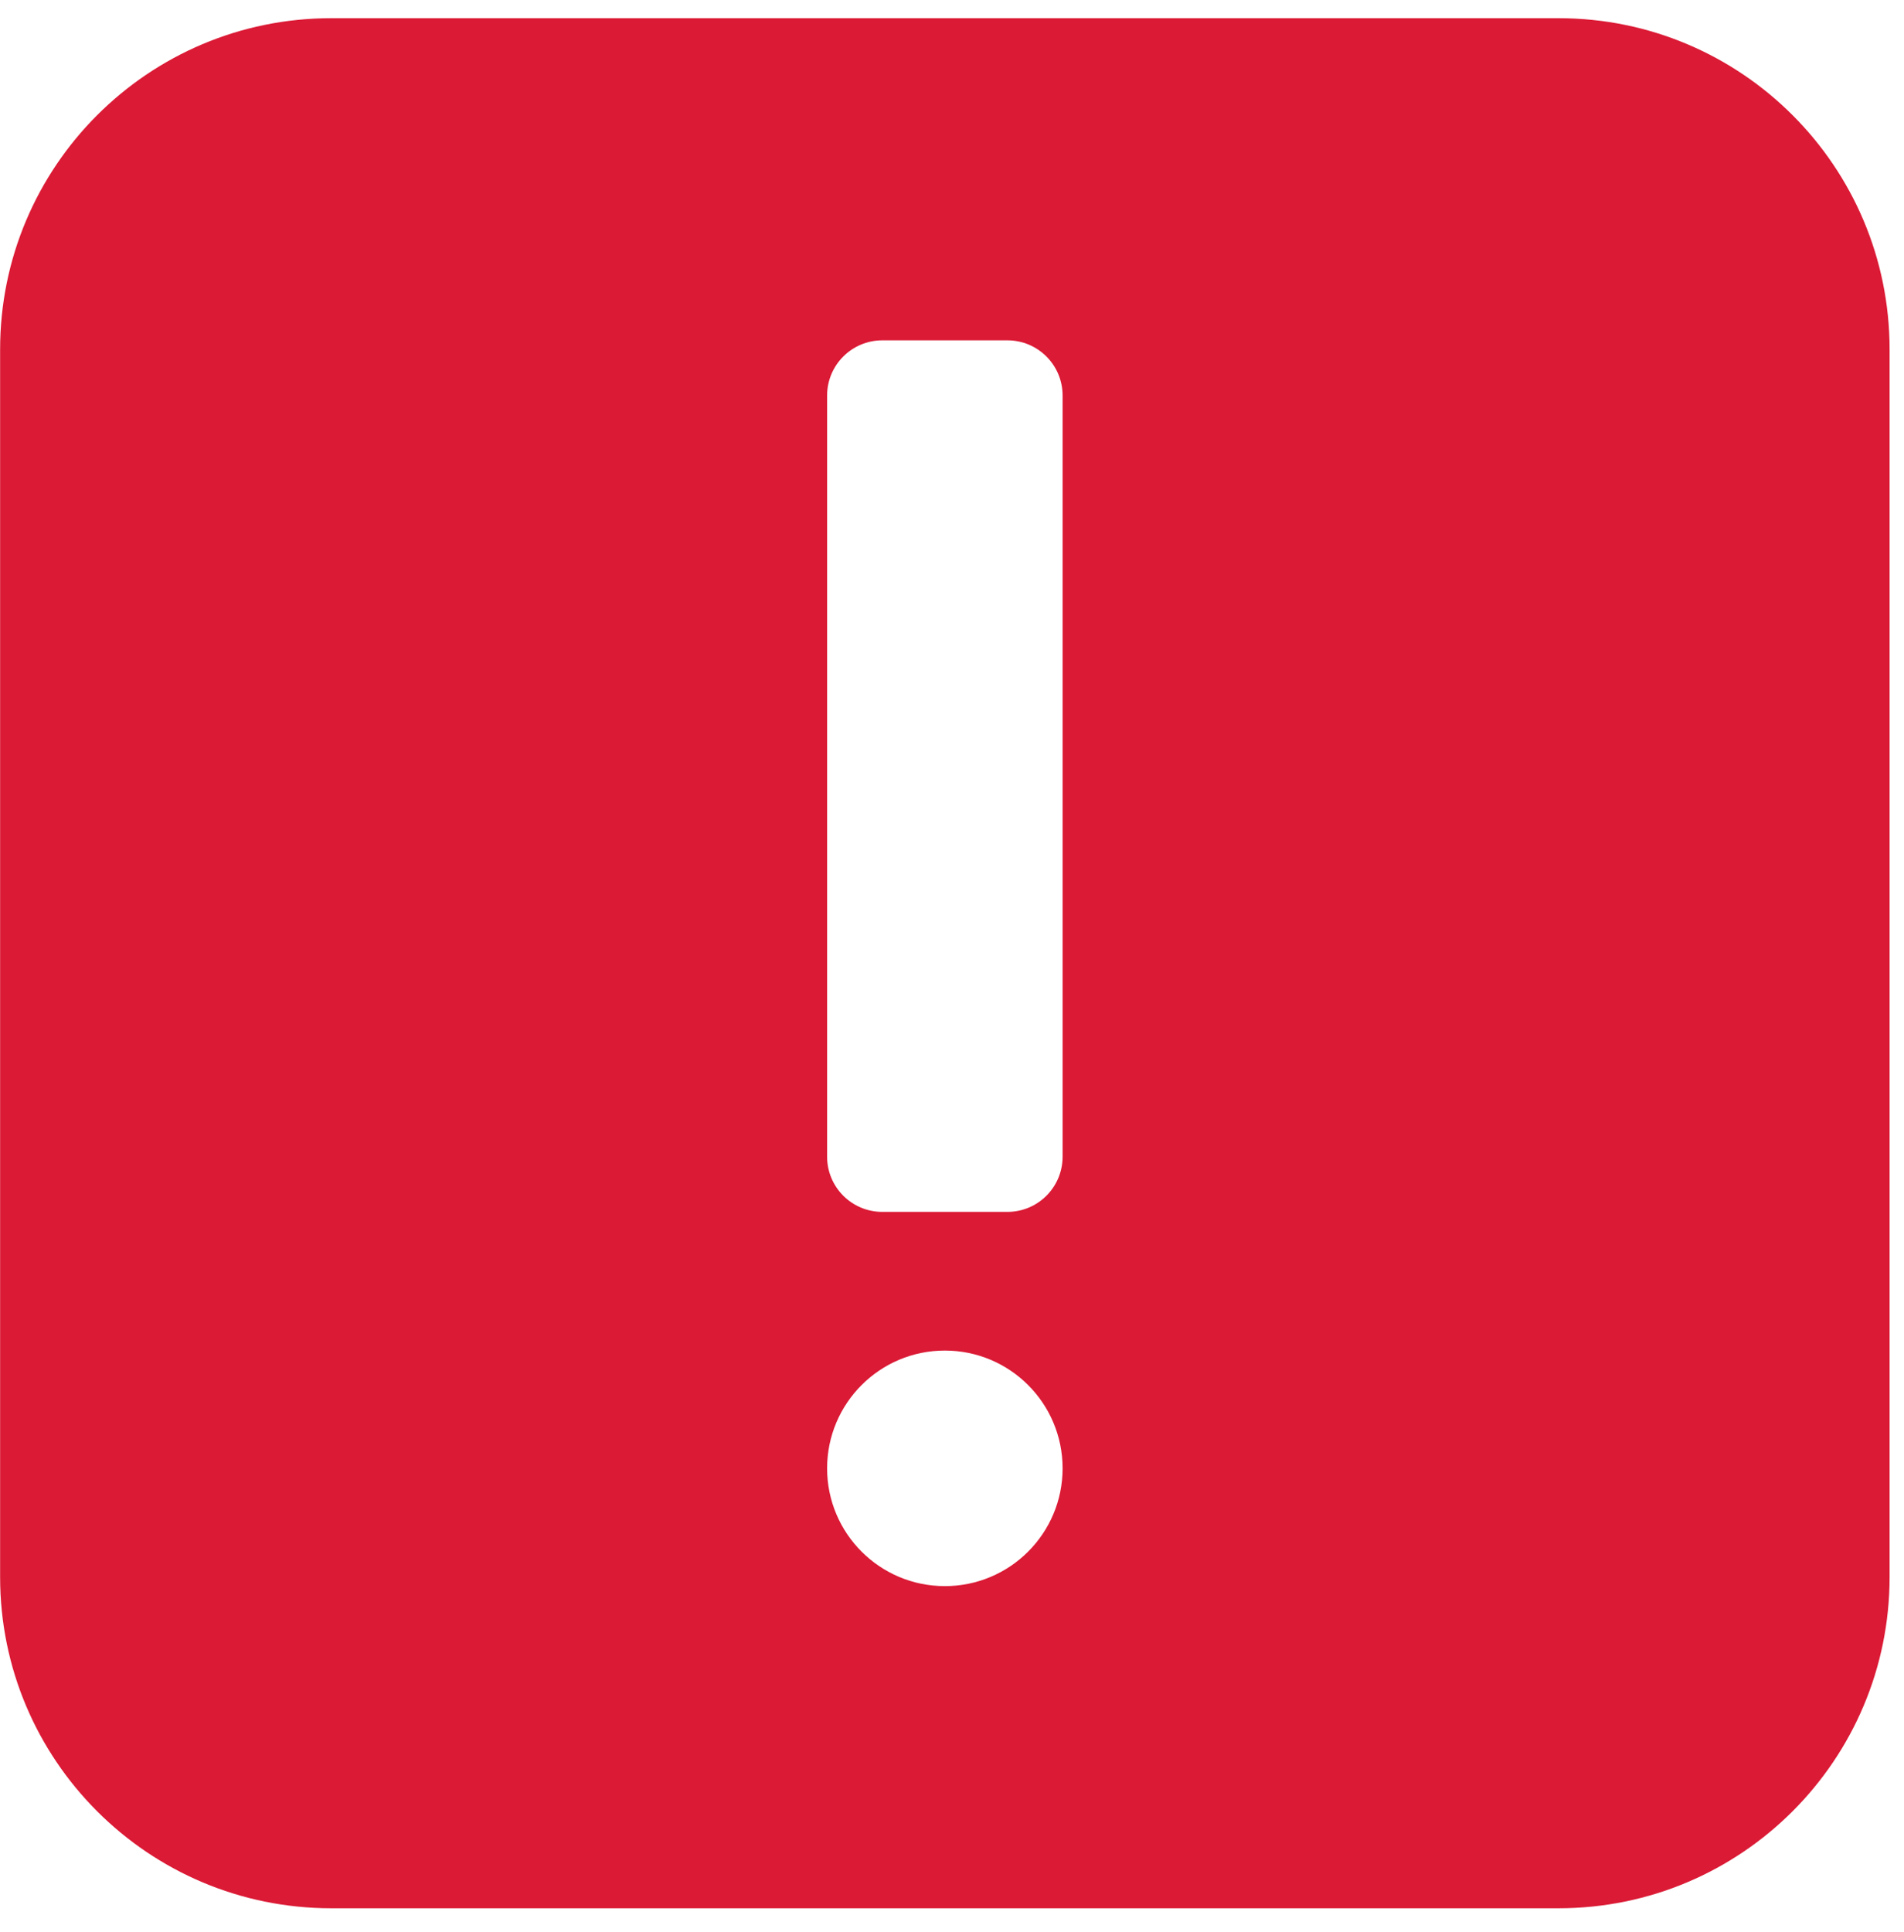
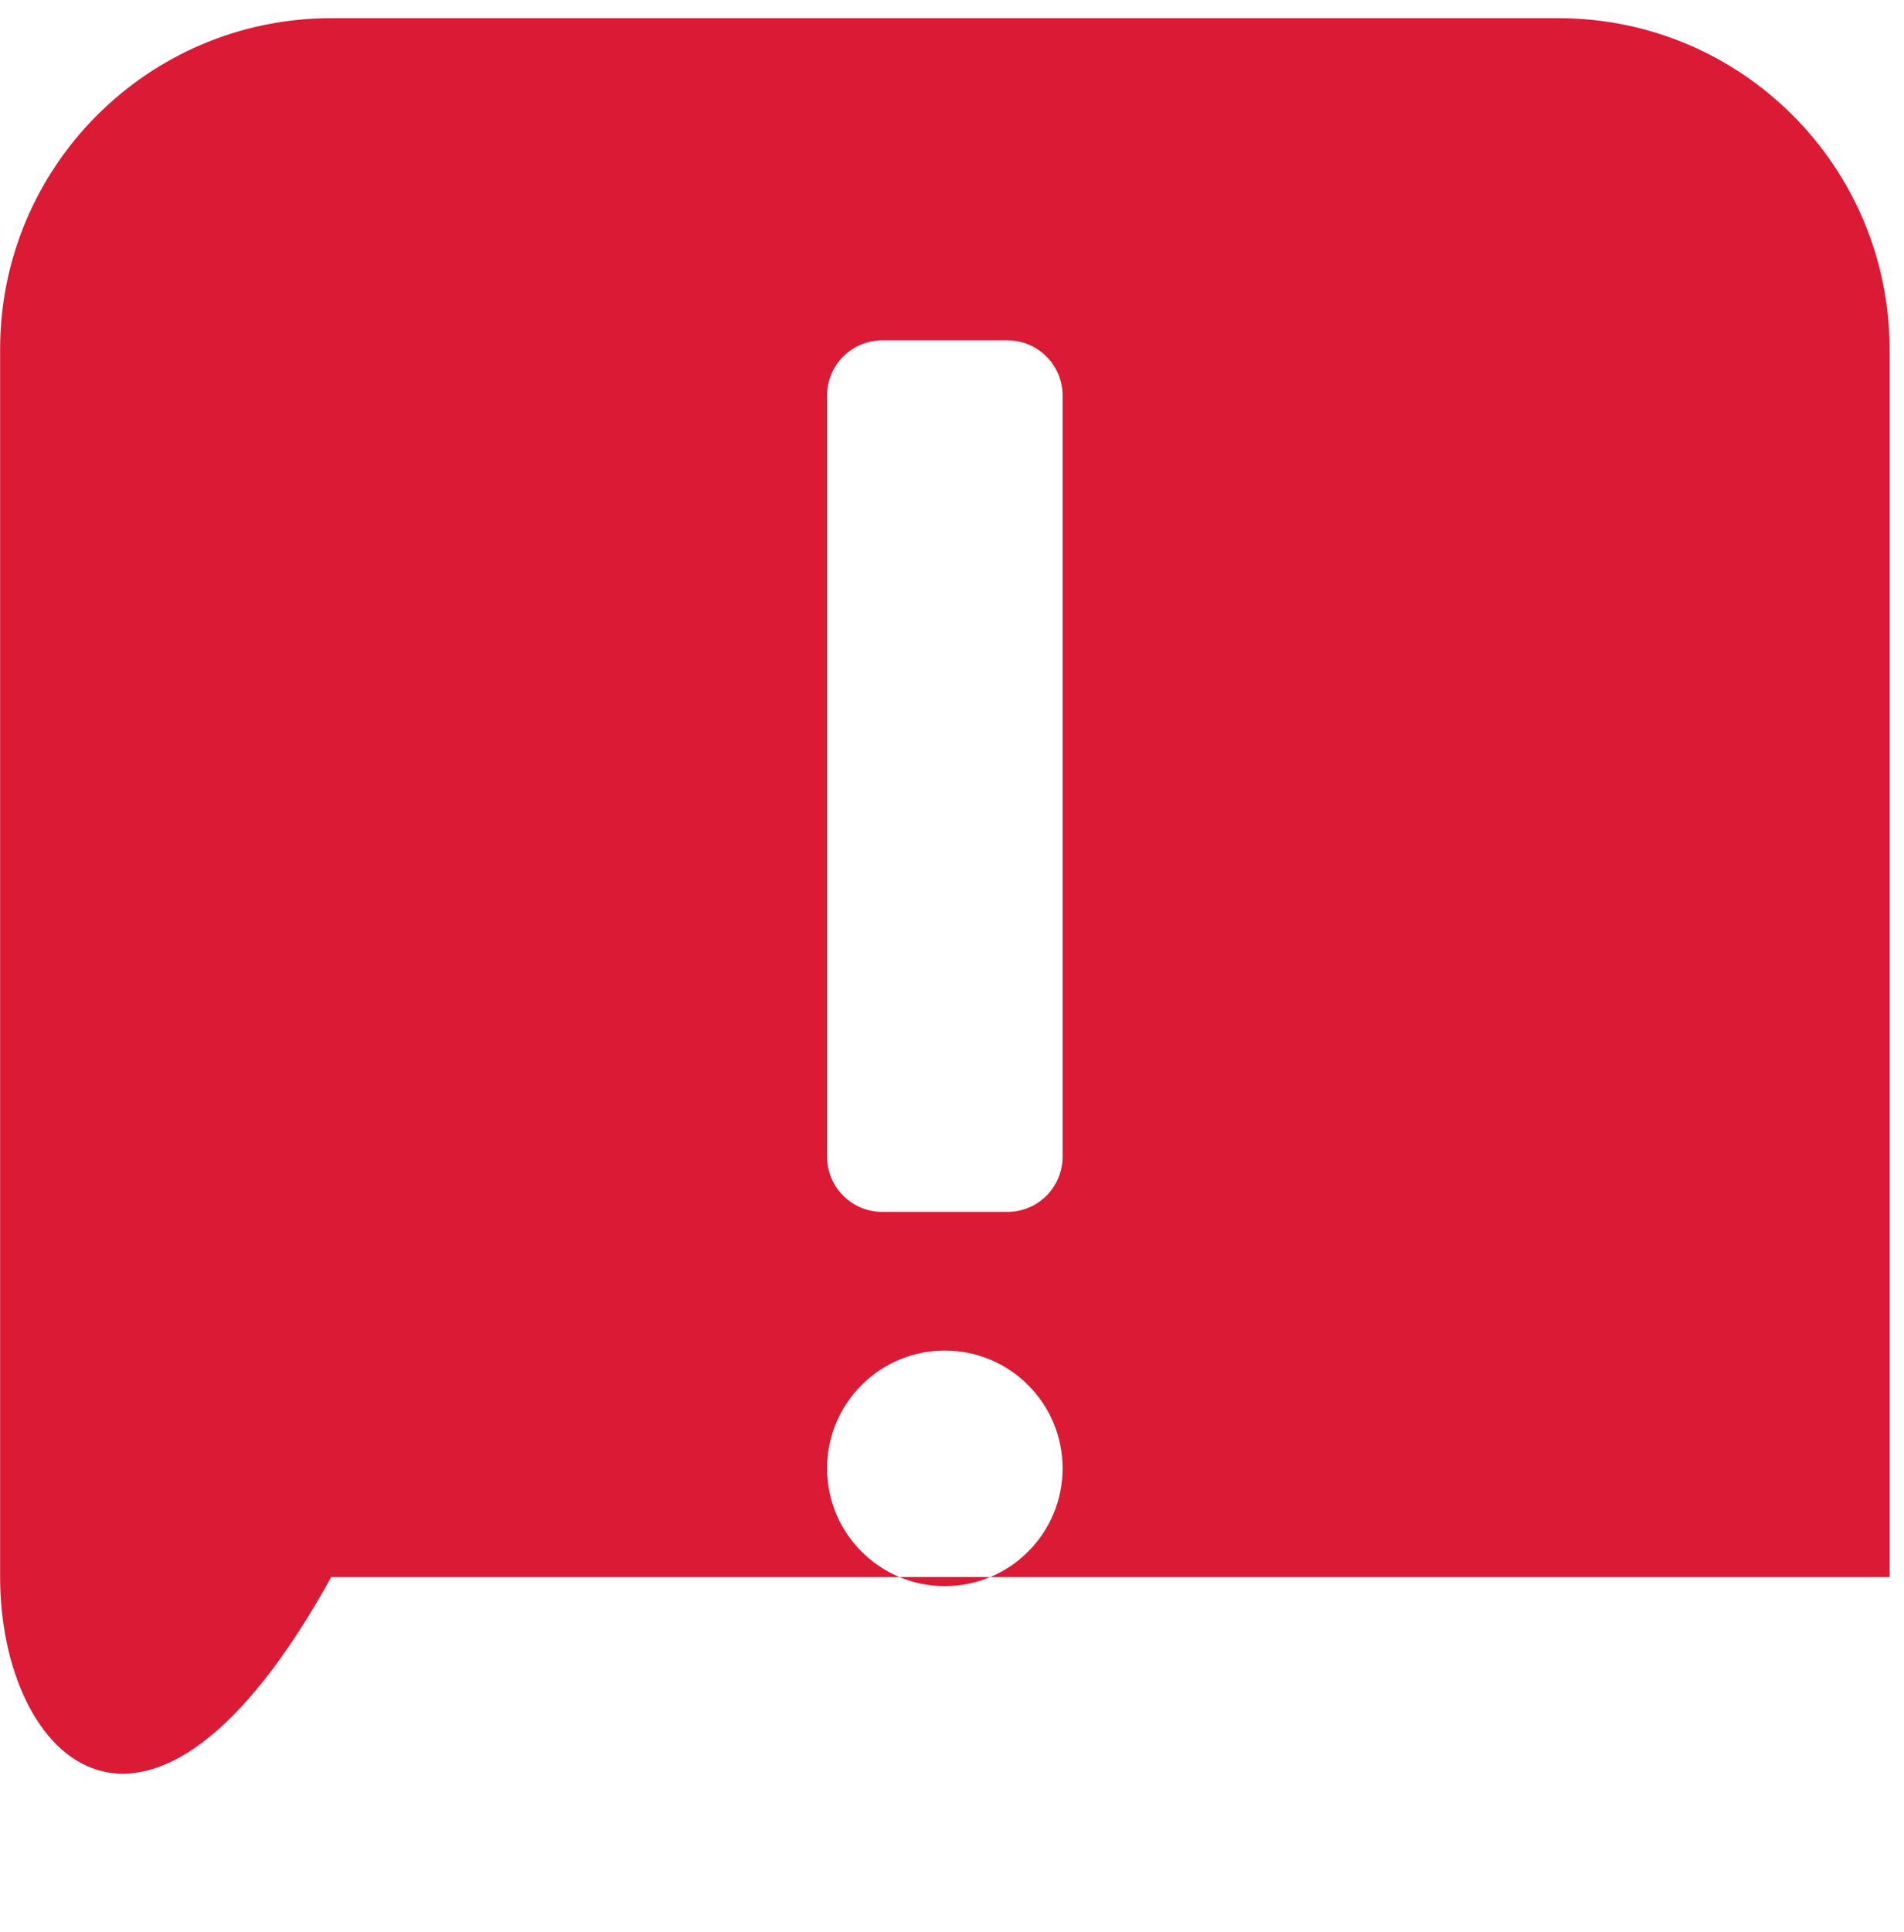
<svg xmlns="http://www.w3.org/2000/svg" width="69" height="70" viewBox="0 0 69 70" fill="none">
-   <path fill-rule="evenodd" clip-rule="evenodd" d="M0.004 12.659C0.004 6.032 5.377 0.659 12.004 0.659H56.478C63.106 0.659 68.478 6.032 68.478 12.659V57.134C68.478 63.761 63.106 69.134 56.478 69.134H12.004C5.377 69.134 0.004 63.761 0.004 57.134V12.659ZM29.974 14.33C29.974 13.225 30.87 12.33 31.974 12.33H36.508C37.613 12.33 38.508 13.225 38.508 14.33V41.905C38.508 43.01 37.613 43.905 36.508 43.905H31.974C30.87 43.905 29.974 43.01 29.974 41.905V14.33ZM34.241 57.463C36.598 57.463 38.508 55.553 38.508 53.196C38.508 50.84 36.598 48.929 34.241 48.929C31.885 48.929 29.974 50.84 29.974 53.196C29.974 55.553 31.885 57.463 34.241 57.463Z" fill="#DB1A35" />
+   <path fill-rule="evenodd" clip-rule="evenodd" d="M0.004 12.659C0.004 6.032 5.377 0.659 12.004 0.659H56.478C63.106 0.659 68.478 6.032 68.478 12.659V57.134H12.004C5.377 69.134 0.004 63.761 0.004 57.134V12.659ZM29.974 14.33C29.974 13.225 30.87 12.33 31.974 12.33H36.508C37.613 12.33 38.508 13.225 38.508 14.33V41.905C38.508 43.01 37.613 43.905 36.508 43.905H31.974C30.87 43.905 29.974 43.01 29.974 41.905V14.33ZM34.241 57.463C36.598 57.463 38.508 55.553 38.508 53.196C38.508 50.84 36.598 48.929 34.241 48.929C31.885 48.929 29.974 50.84 29.974 53.196C29.974 55.553 31.885 57.463 34.241 57.463Z" fill="#DB1A35" />
</svg>